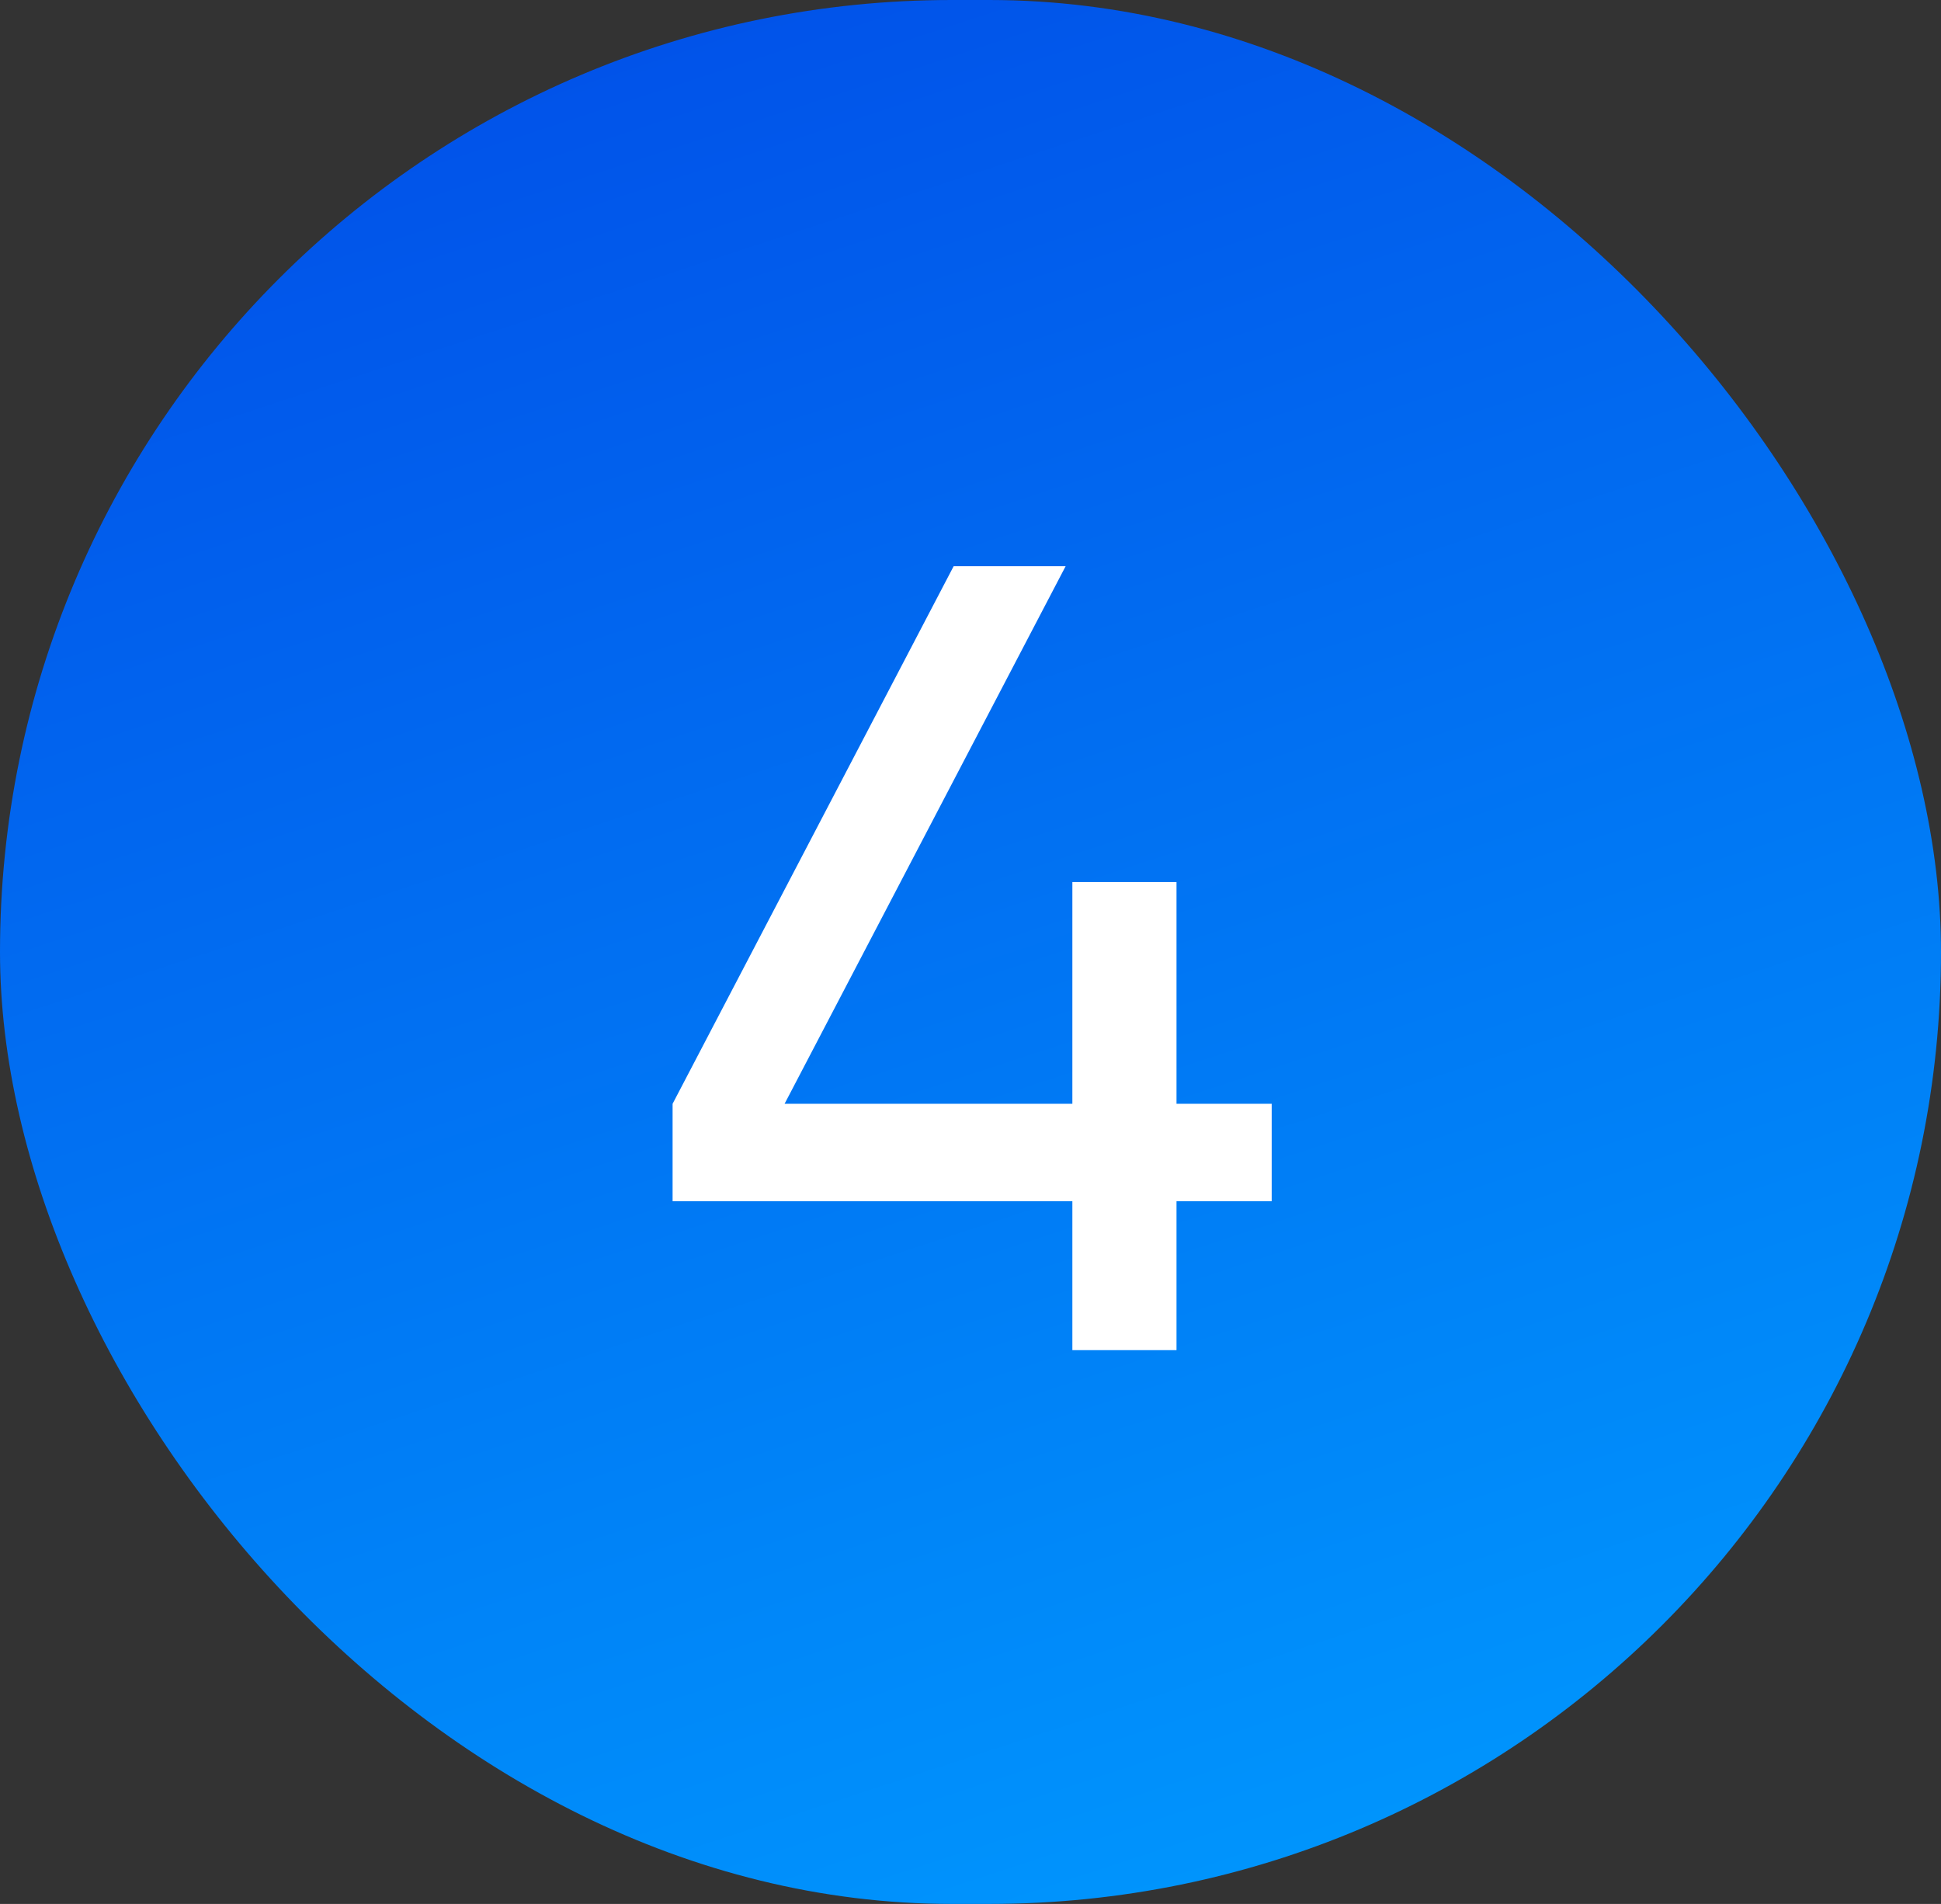
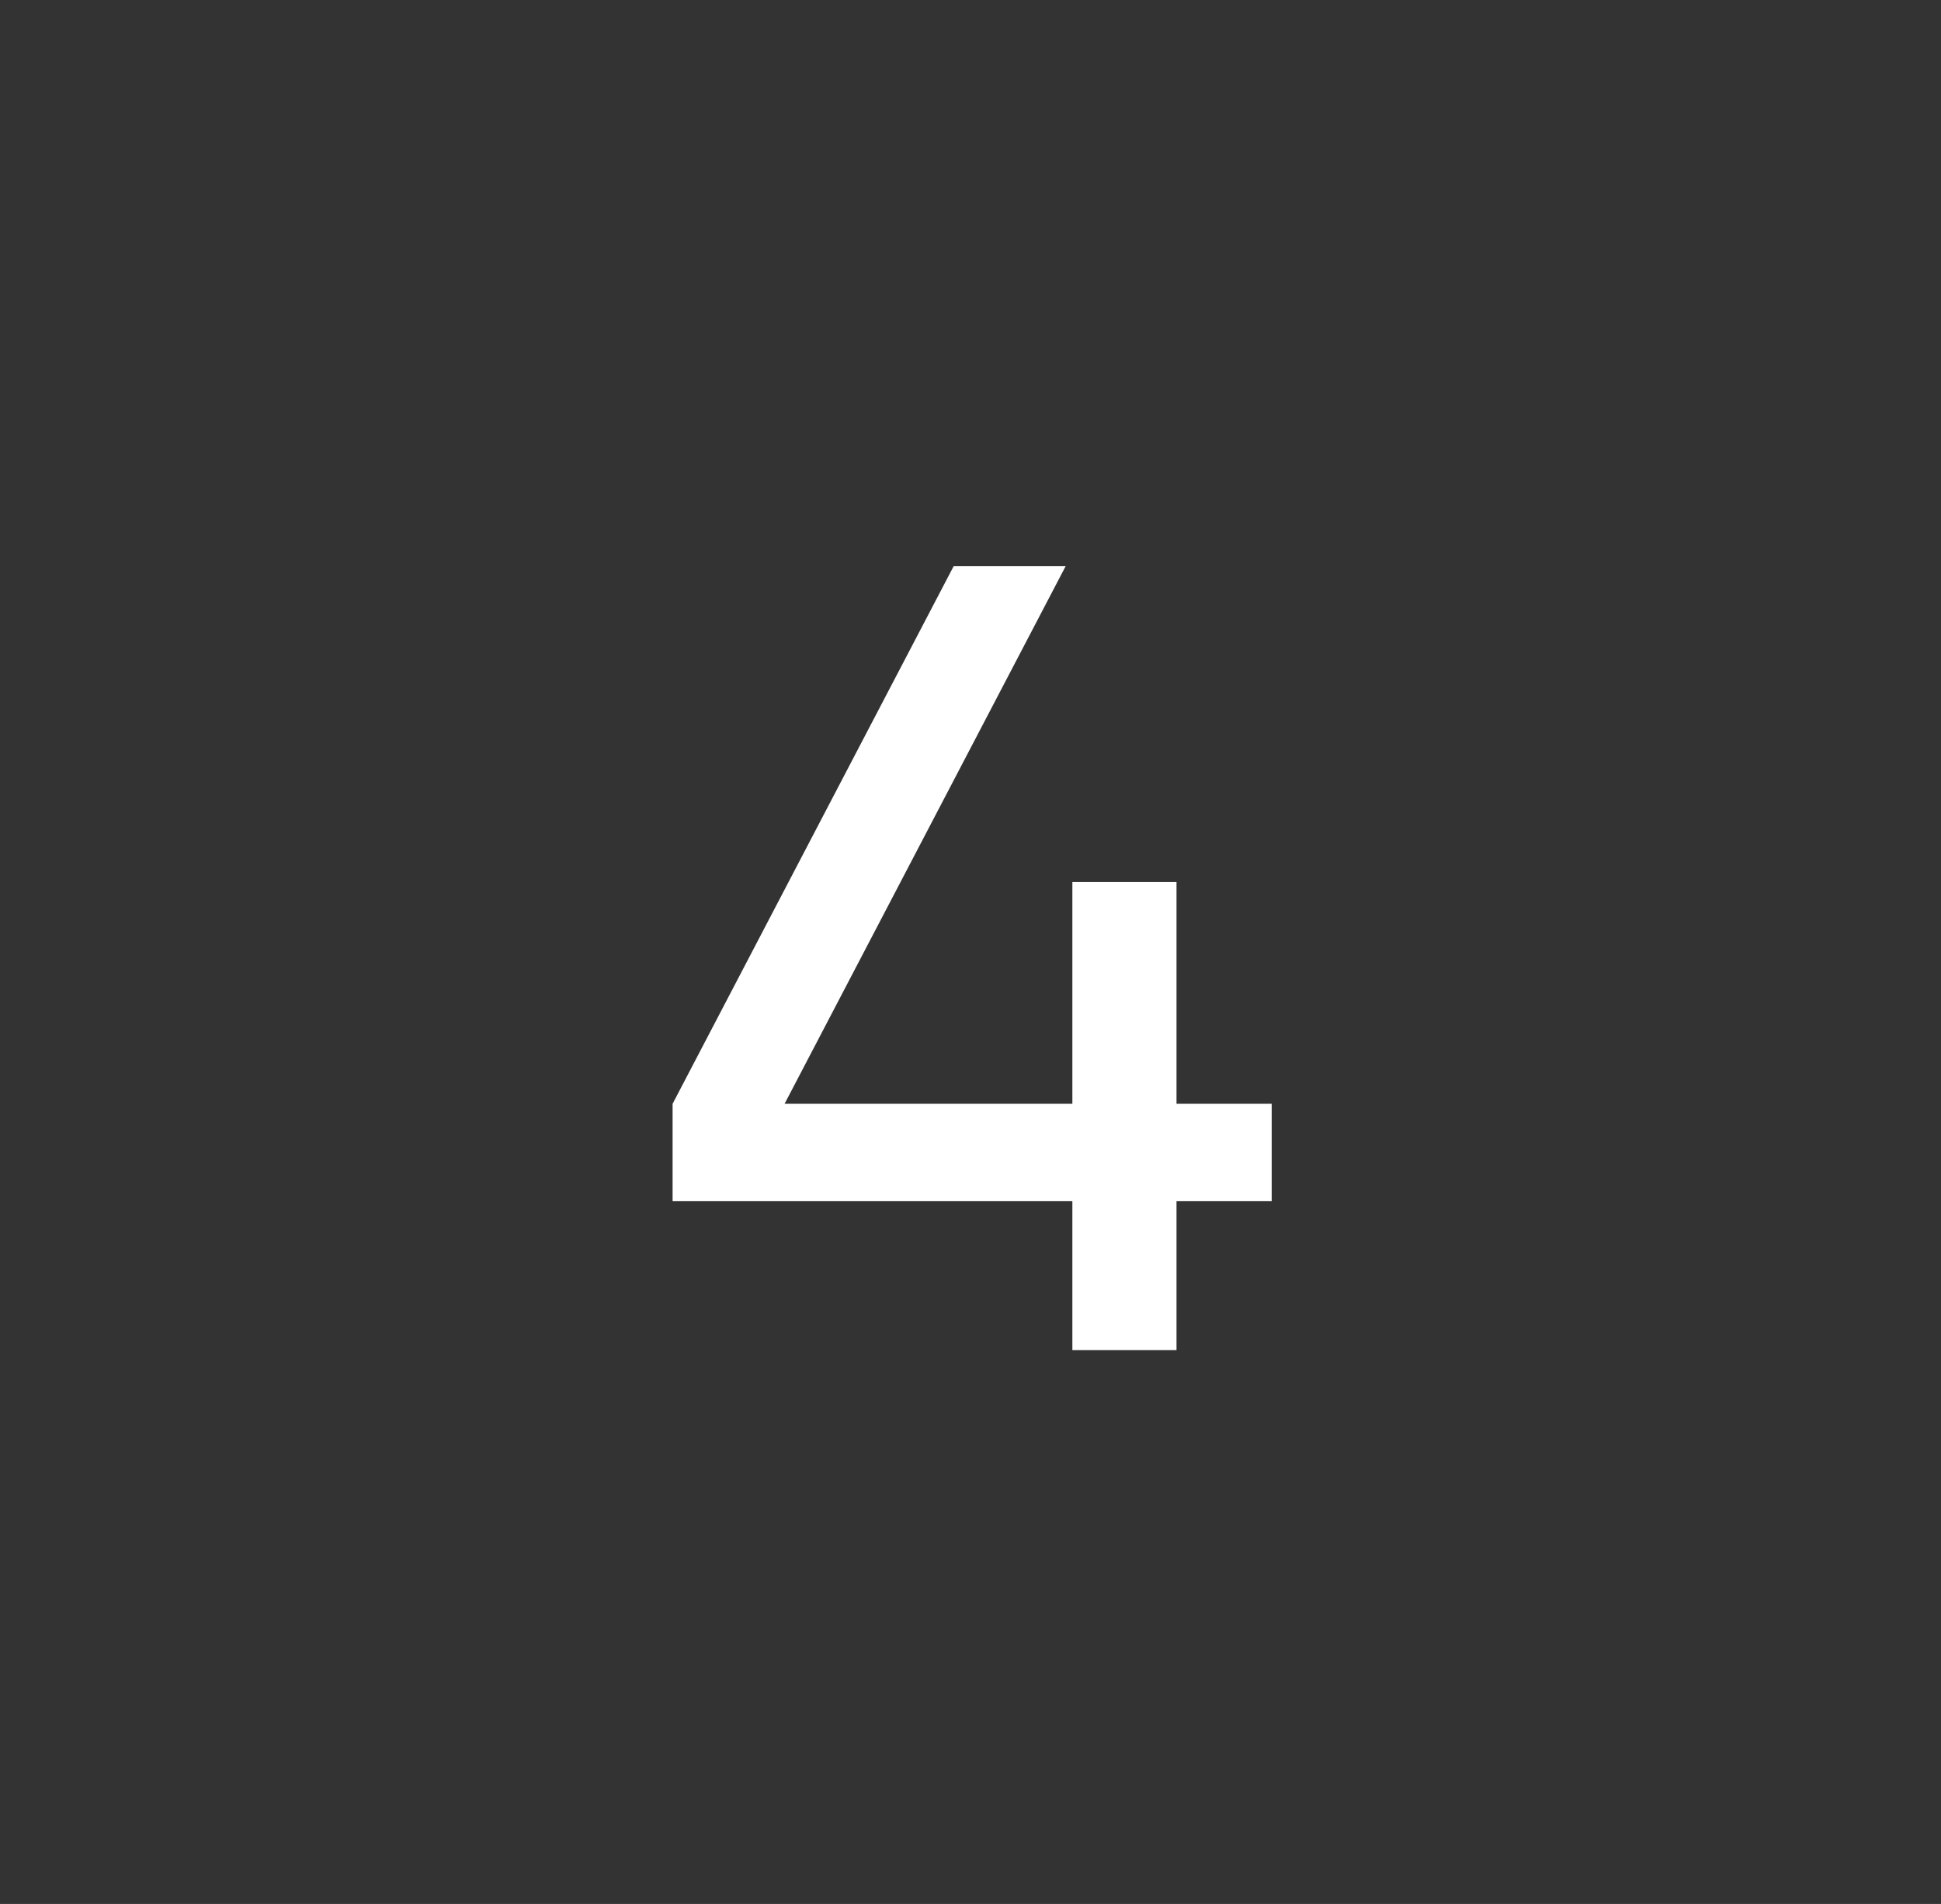
<svg xmlns="http://www.w3.org/2000/svg" width="52" height="51" viewBox="0 0 52 51" fill="none">
  <rect x="0" y="0" width="52" height="51" fill="#333333" stroke="none" />
-   <rect width="52" height="51" rx="25.5" fill="url(#paint0_linear_363_153)" />
  <path d="M34.069 29.567V32.176H31.519V36.166H28.729V32.176H18.019V29.567L25.549 15.166H28.549L21.019 29.567H28.729V23.627H31.519V29.567H34.069Z" fill="white" />
  <defs>
    <linearGradient id="paint0_linear_363_153" x1="18.75" y1="-2.11184e-07" x2="35.5" y2="51" gradientUnits="userSpaceOnUse">
      <stop stop-color="#0152E9" />
      <stop offset="1" stop-color="#0096FD" />
    </linearGradient>
  </defs>
</svg>